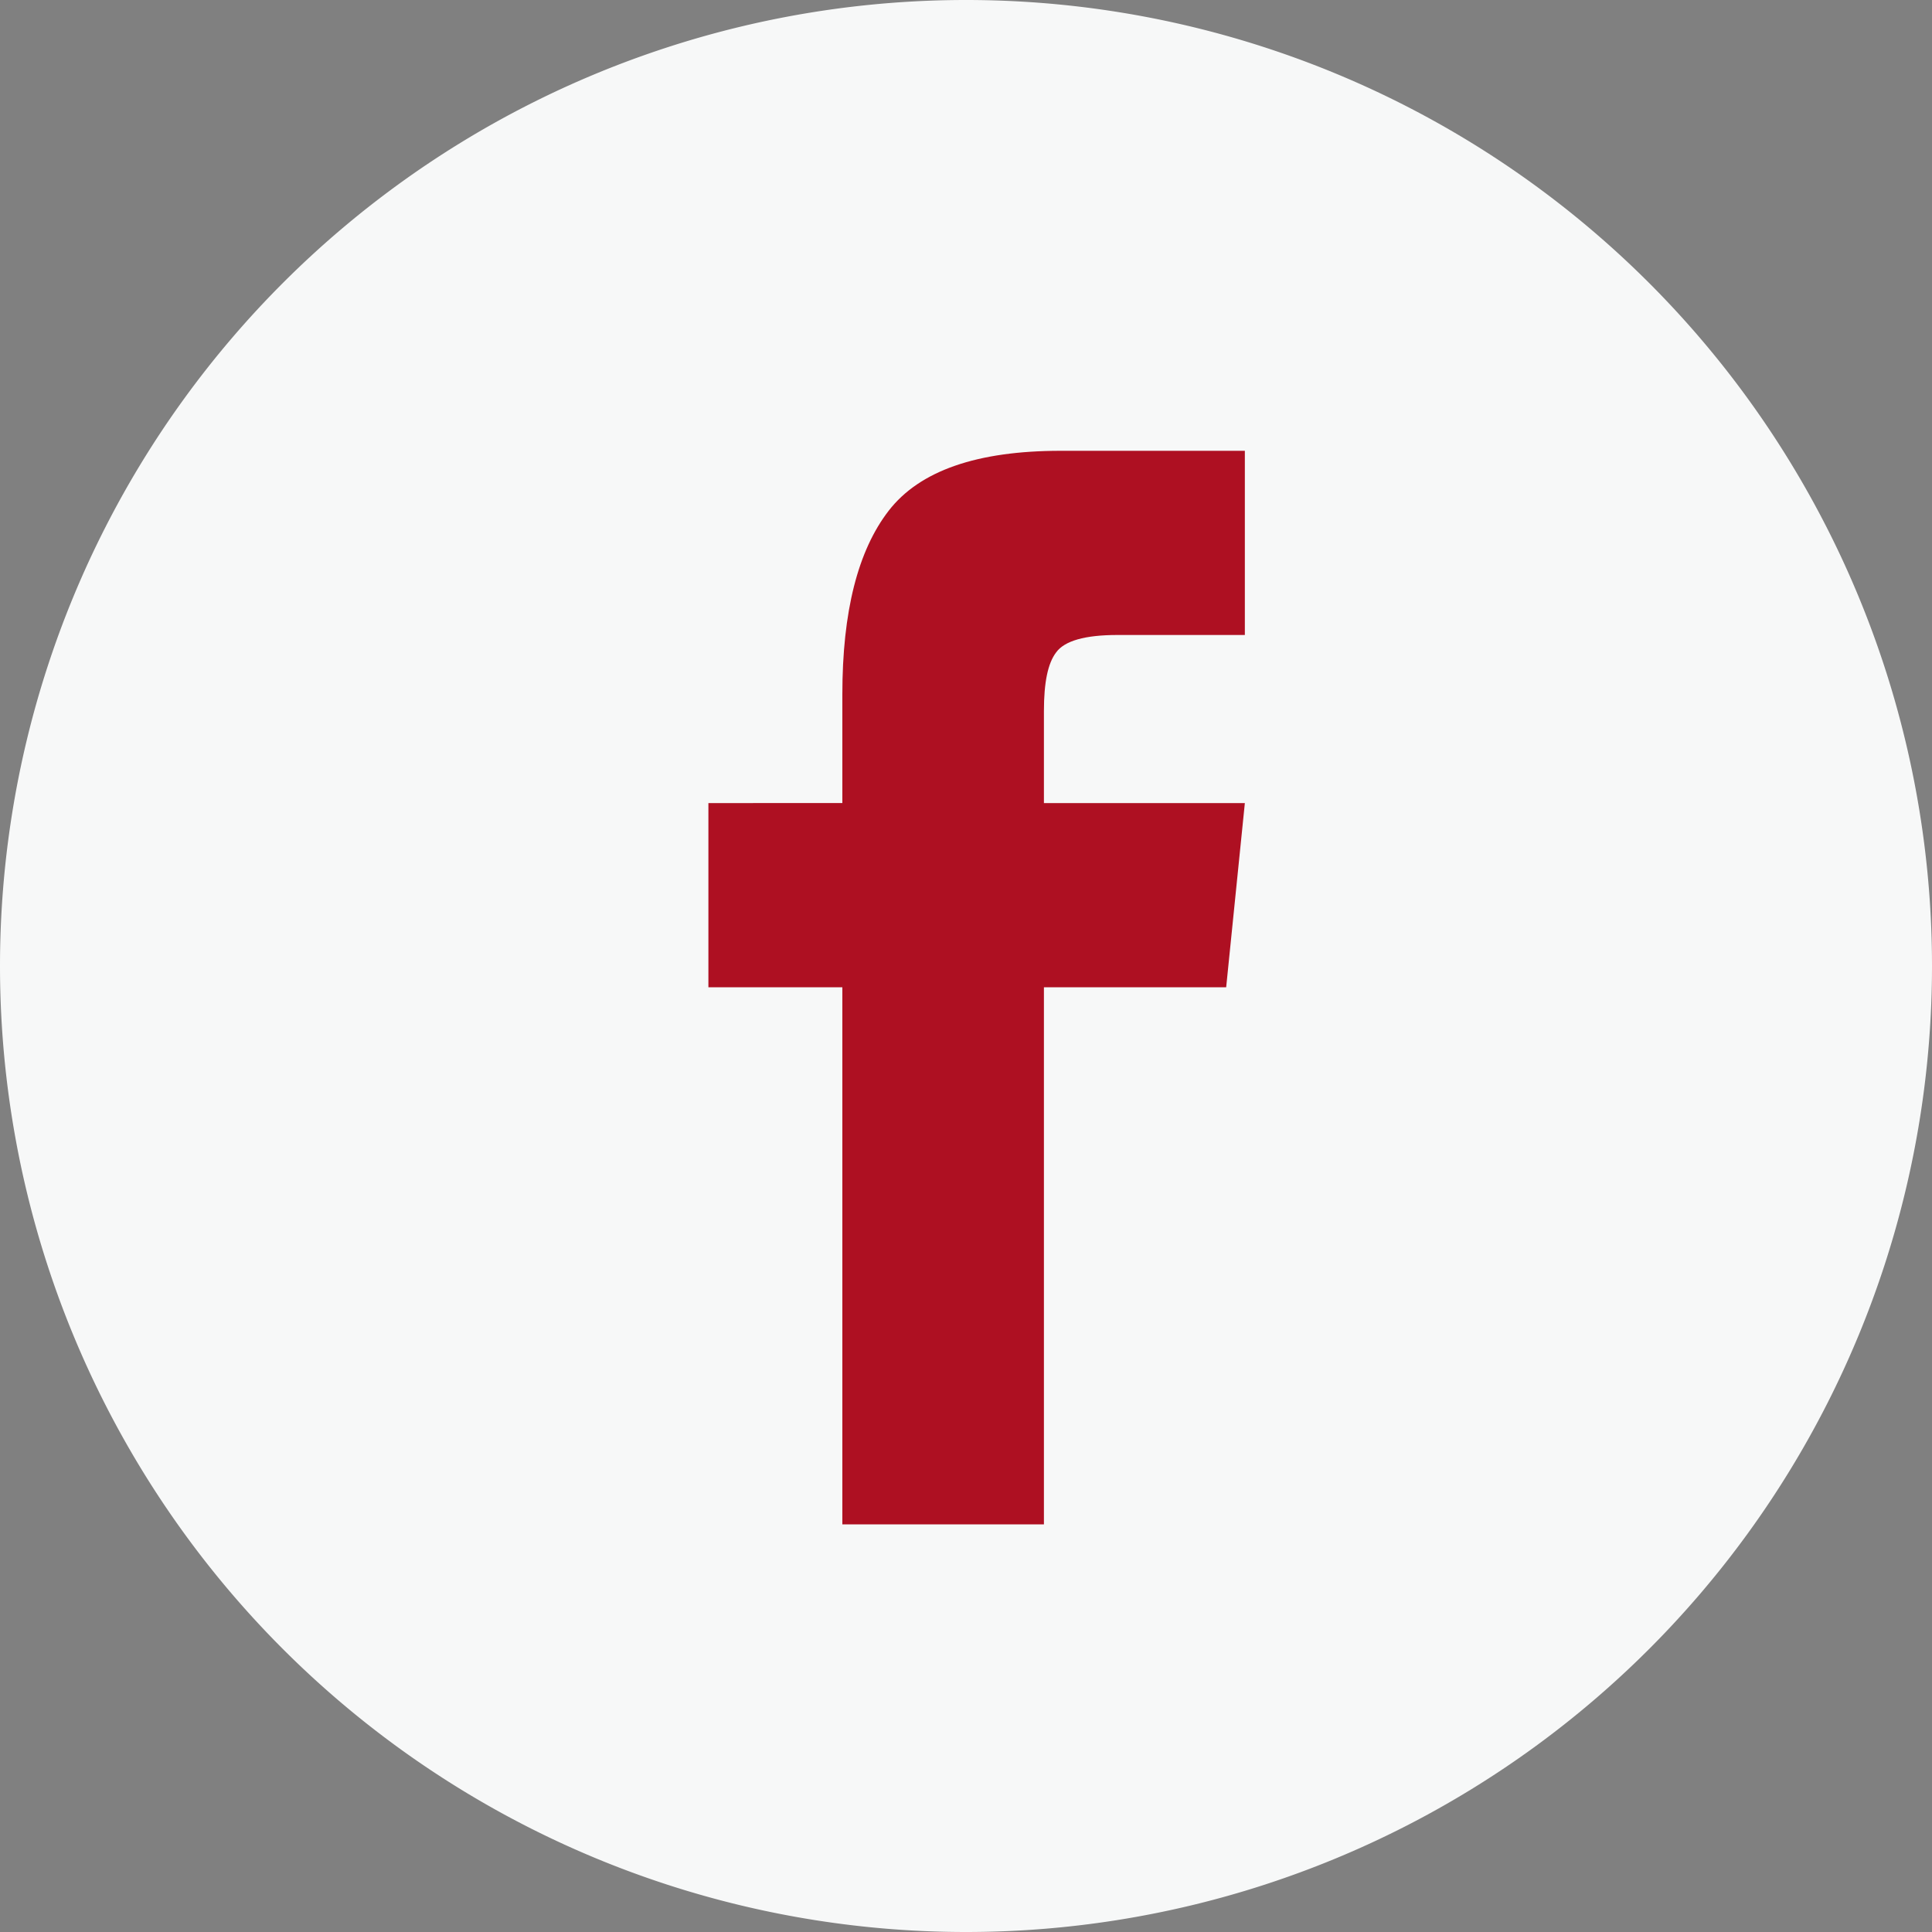
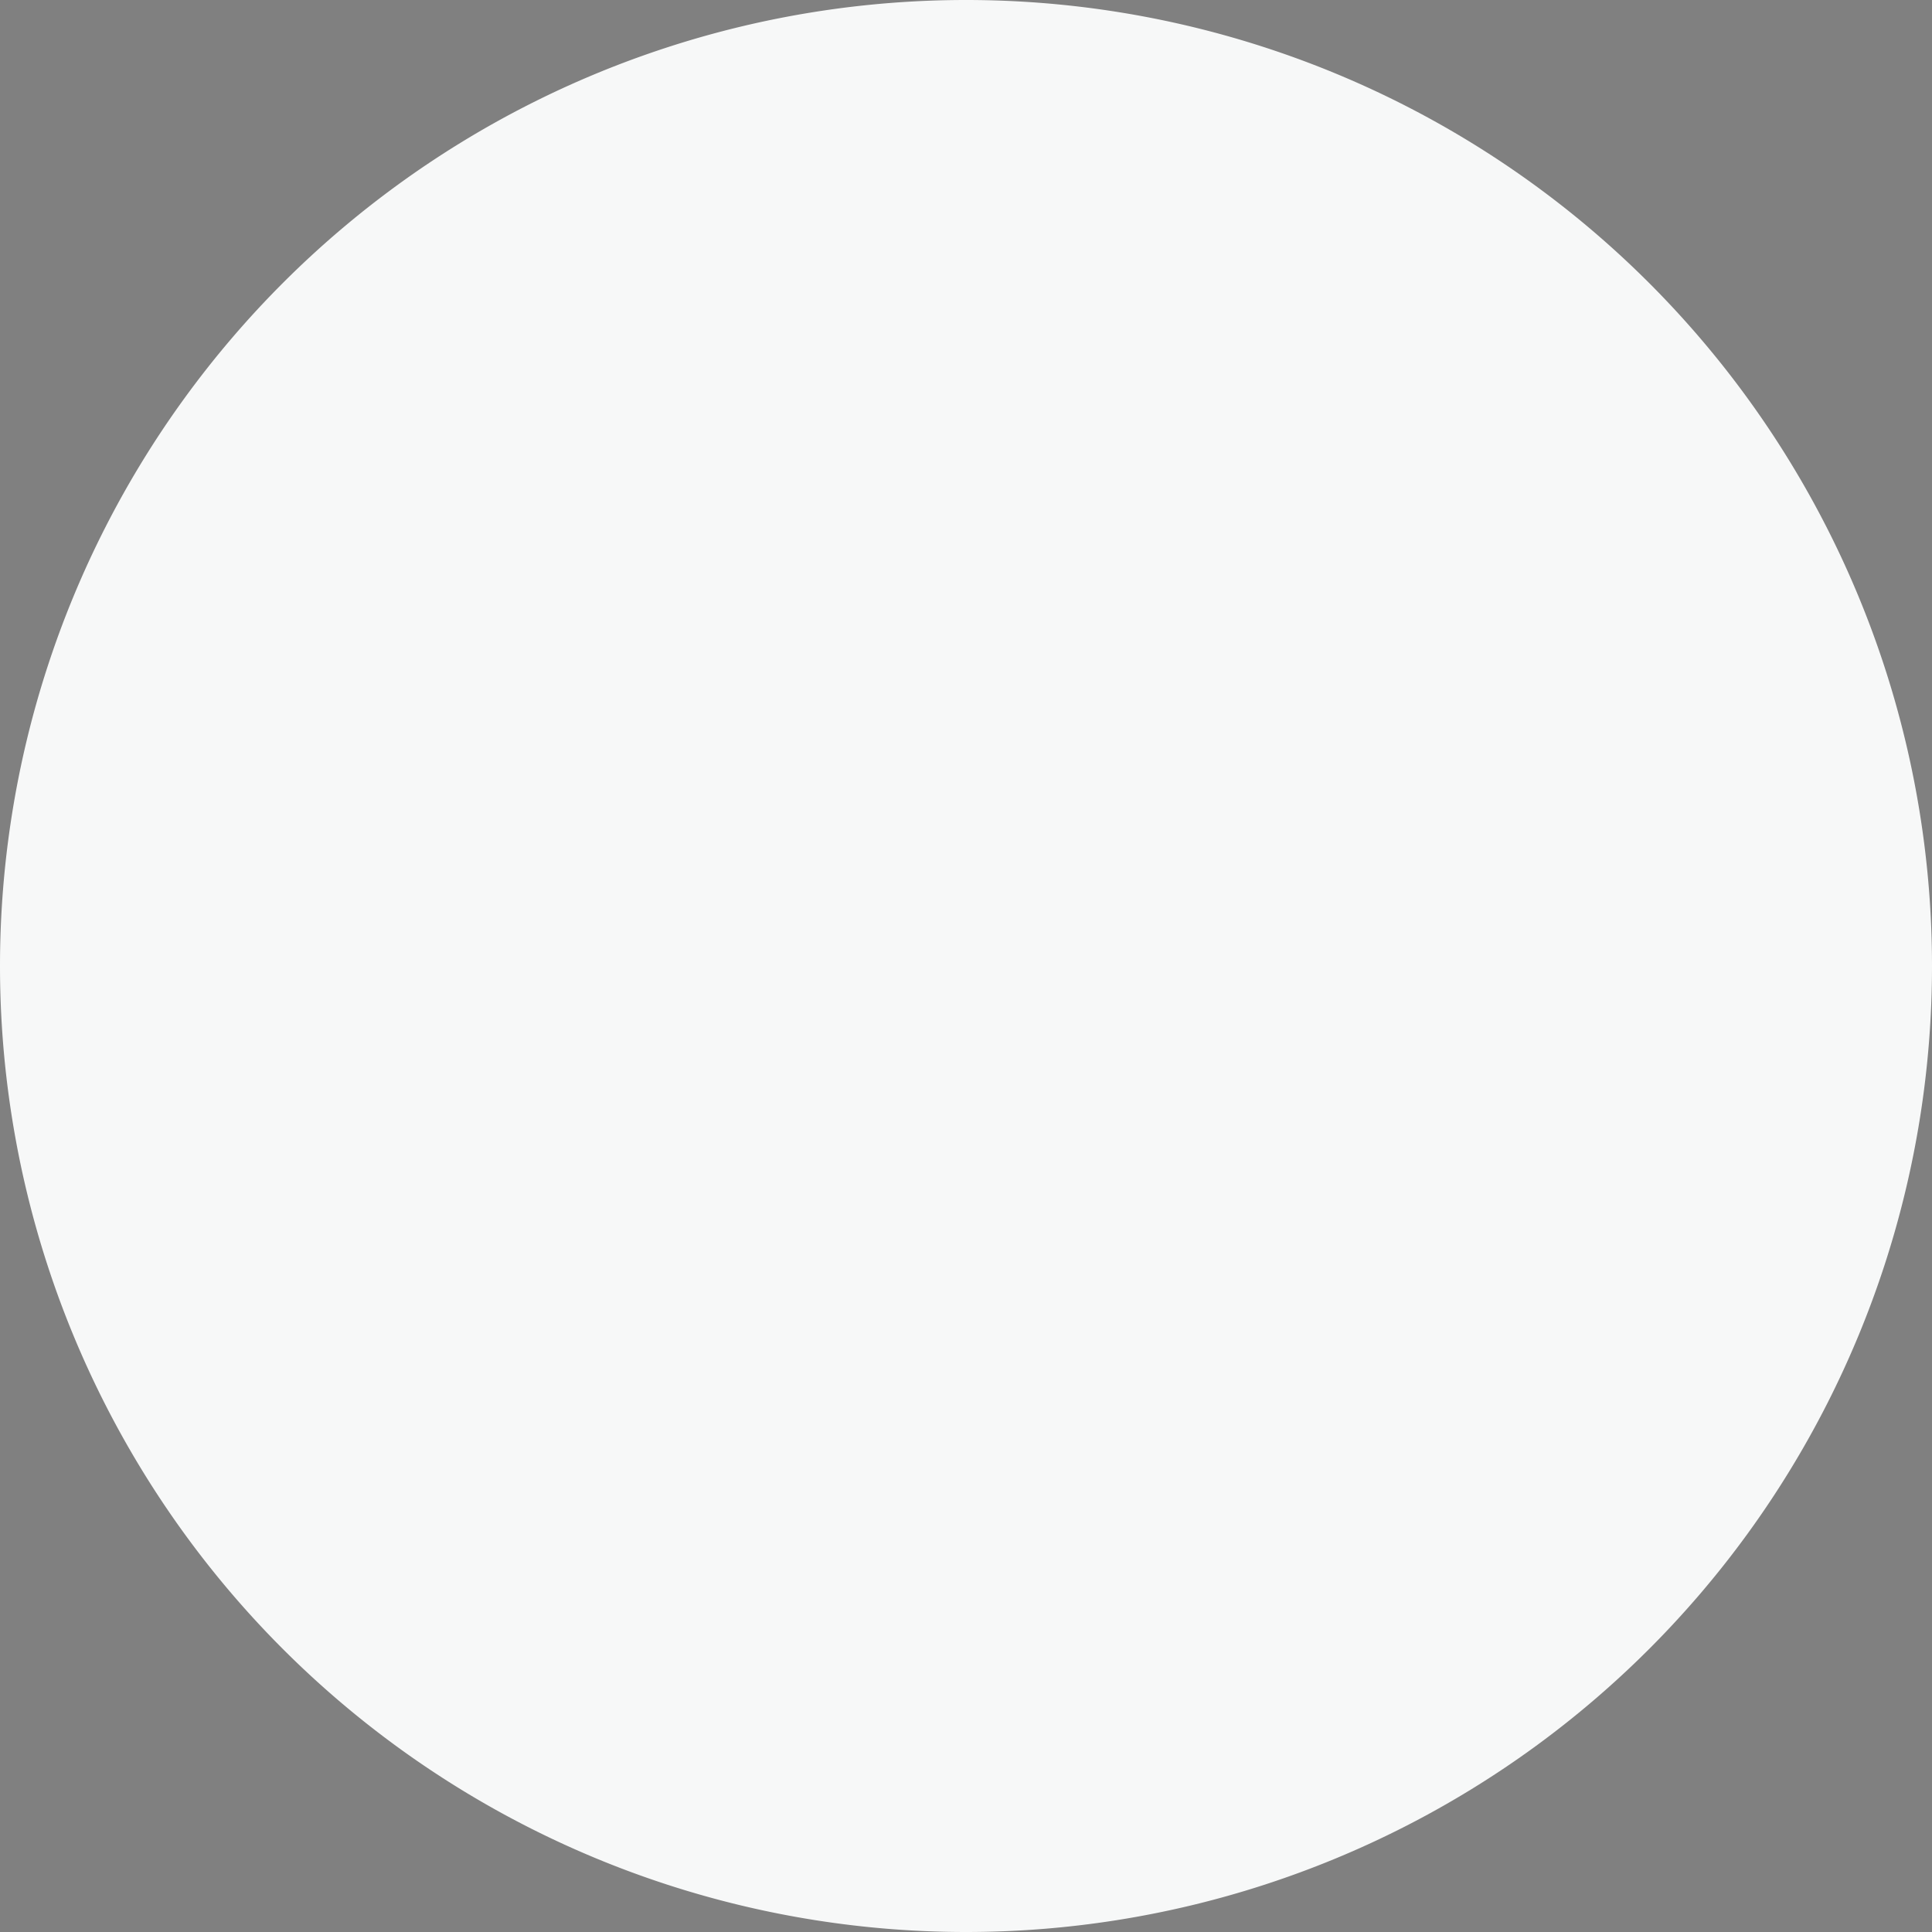
<svg xmlns="http://www.w3.org/2000/svg" xmlns:ns1="http://sodipodi.sourceforge.net/DTD/sodipodi-0.dtd" xmlns:ns2="http://www.inkscape.org/namespaces/inkscape" xmlns:xlink="http://www.w3.org/1999/xlink" width="30" height="30" viewBox="0 0 30 30" version="1.1" id="svg14" ns1:docname="ic-facebook.svg" ns2:version="0.92.1 r15371">
  <rect x="0" y="0" width="30" height="30" fill="#808080" stroke="none" />
  <ns1:namedview pagecolor="#ffffff" bordercolor="#666666" borderopacity="1" objecttolerance="10" gridtolerance="10" guidetolerance="10" ns2:pageopacity="0" ns2:pageshadow="2" ns2:window-width="1920" ns2:window-height="1017" id="namedview16" showgrid="false" ns2:zoom="7.8666667" ns2:cx="-68.898306" ns2:cy="15" ns2:window-x="-8" ns2:window-y="-8" ns2:window-maximized="1" ns2:current-layer="svg14" ns2:pagecheckerboard="true" />
  <defs id="defs4">
    <path id="a" d="M450 126a15 15 0 1 1 30 0 15 15 0 0 1-30 0z" />
-     <path id="b" d="M463.08 134.67h3.13v-8.34h2.83l.29-2.86h-3.12v-1.43c0-.44.06-.74.19-.91.13-.18.45-.27.95-.27h1.98V118h-2.86c-1.3 0-2.19.31-2.67.93-.48.62-.72 1.57-.72 2.85v1.69H461v2.86h2.08z" />
  </defs>
  <g transform="translate(-450 -111)" id="g8">
    <use fill="#fff" xlink:href="#a" id="use6" style="fill:#f7f8f8;fill-opacity:1" />
  </g>
  <g transform="translate(-450 -111)" id="g12">
    <use fill="#46c293" xlink:href="#b" id="use10" style="fill:#ae1022;fill-opacity:1" />
  </g>
</svg>